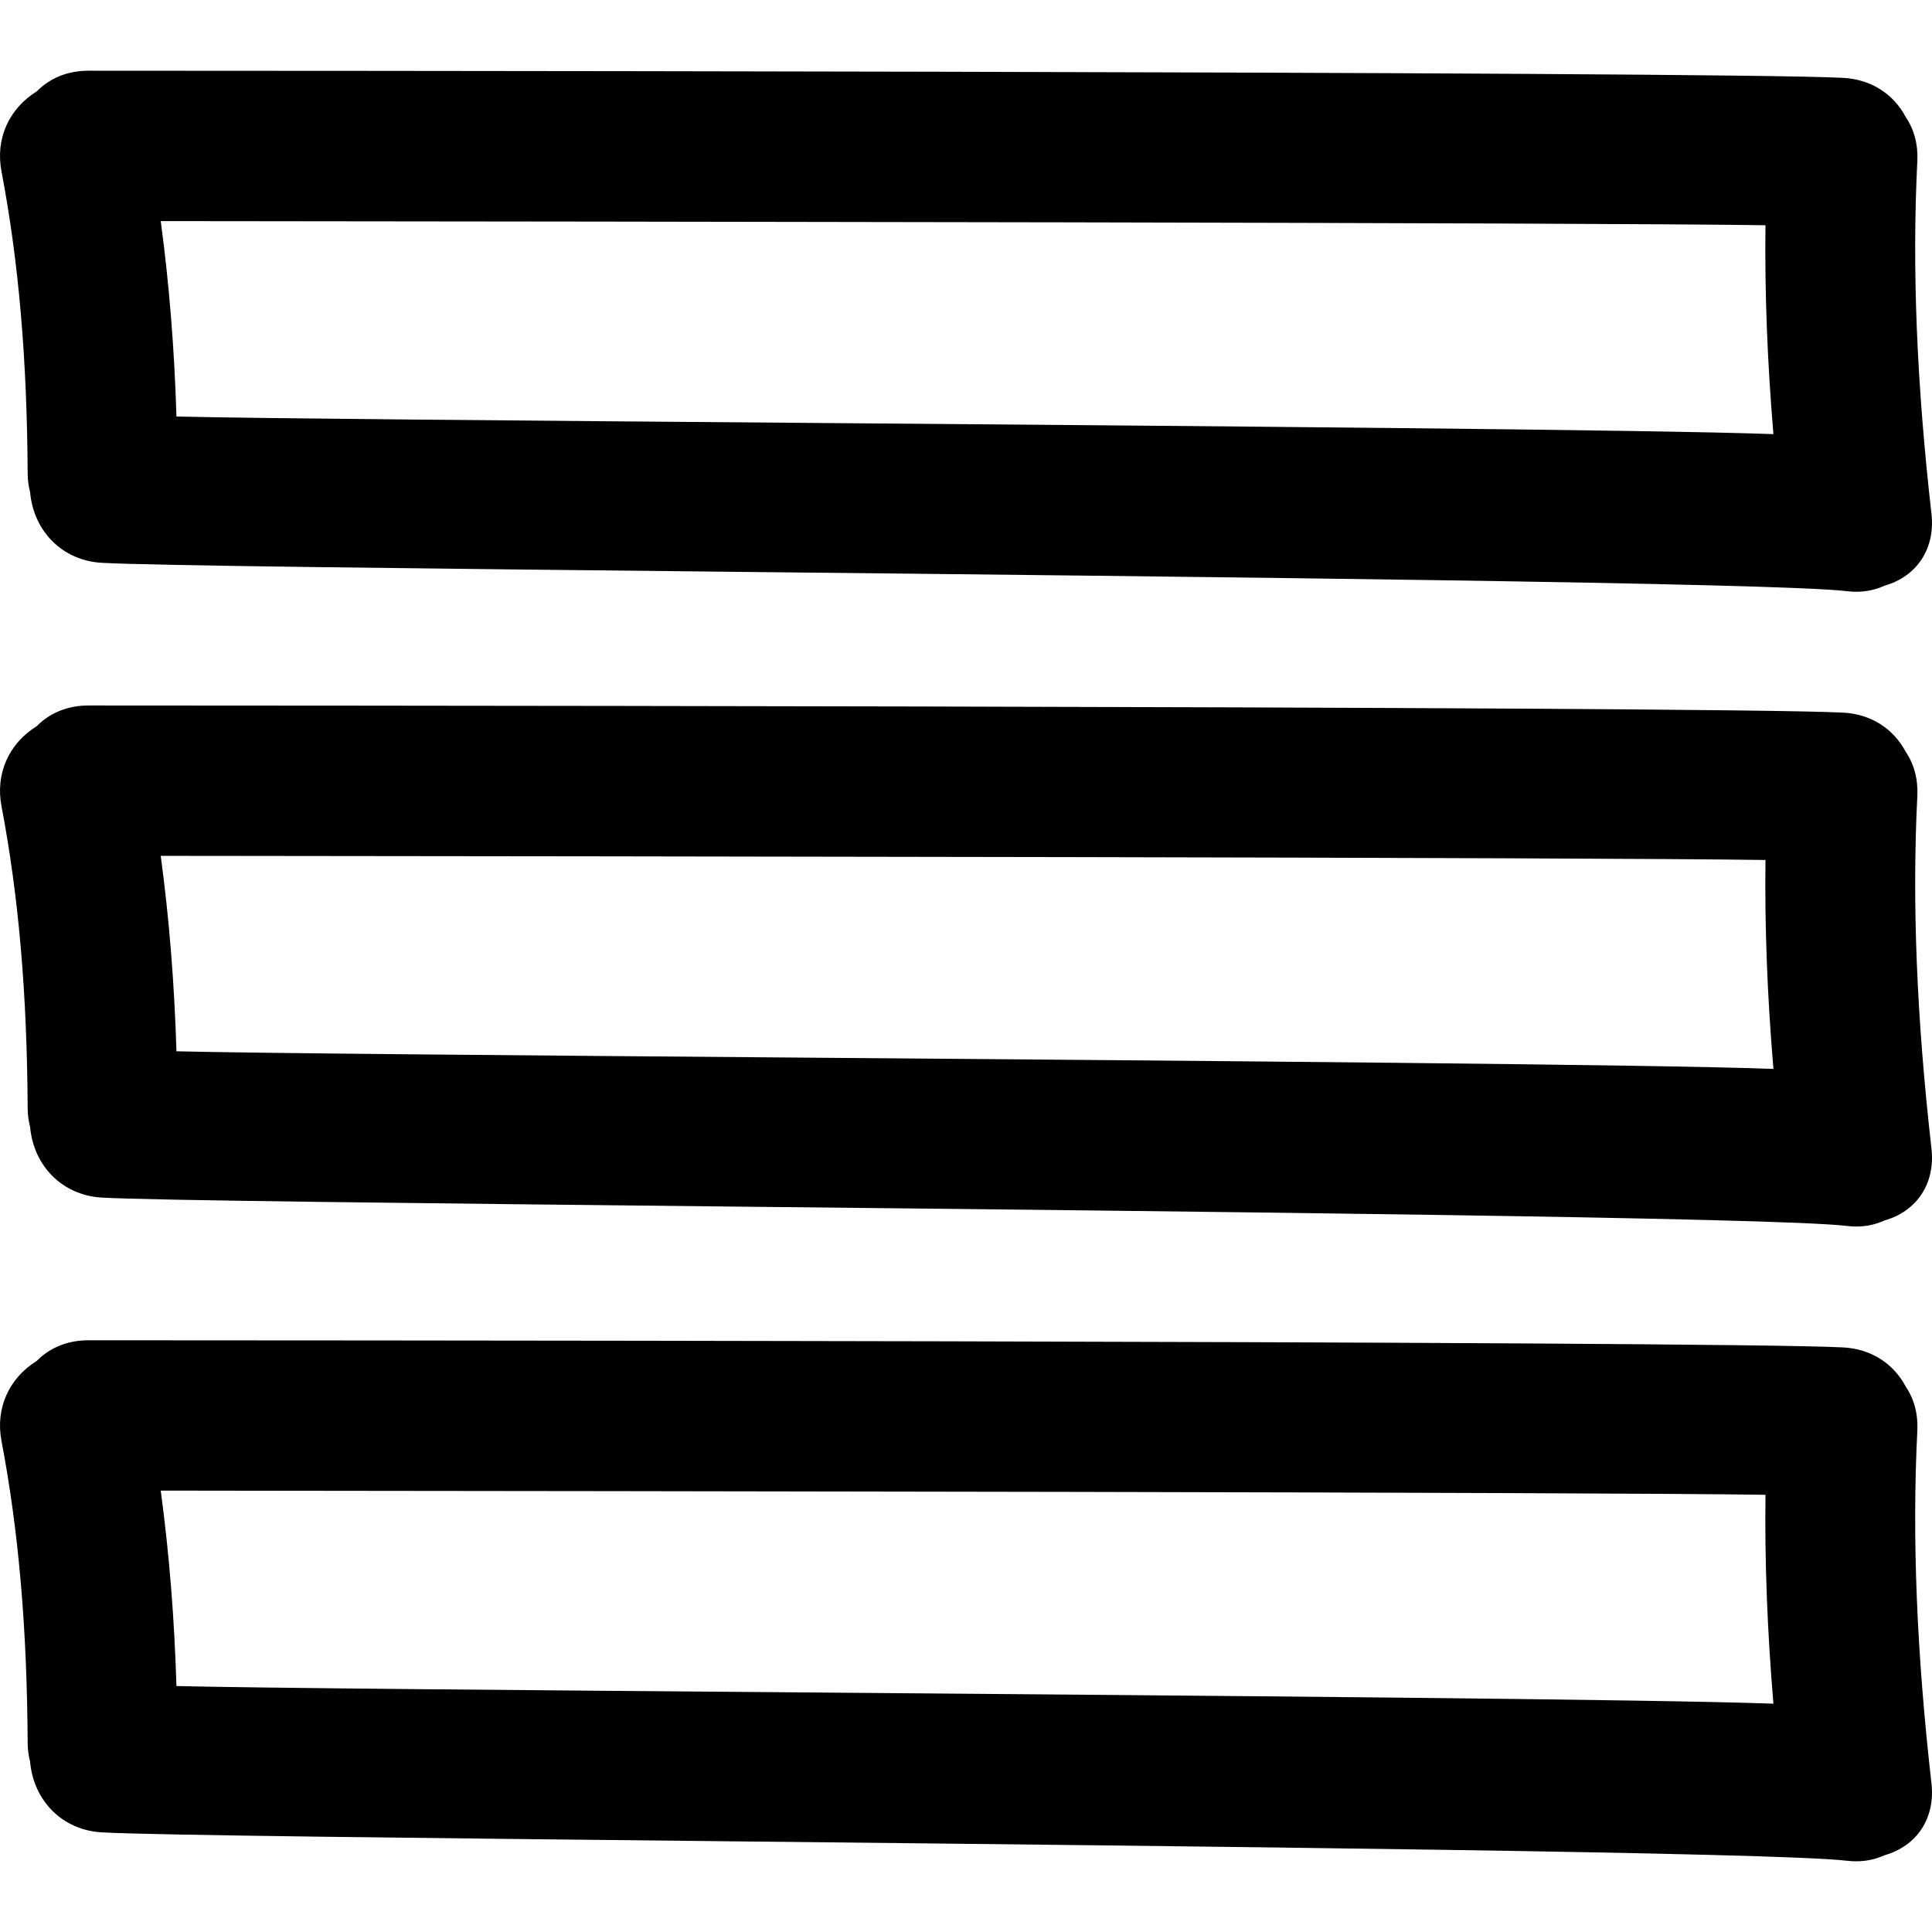
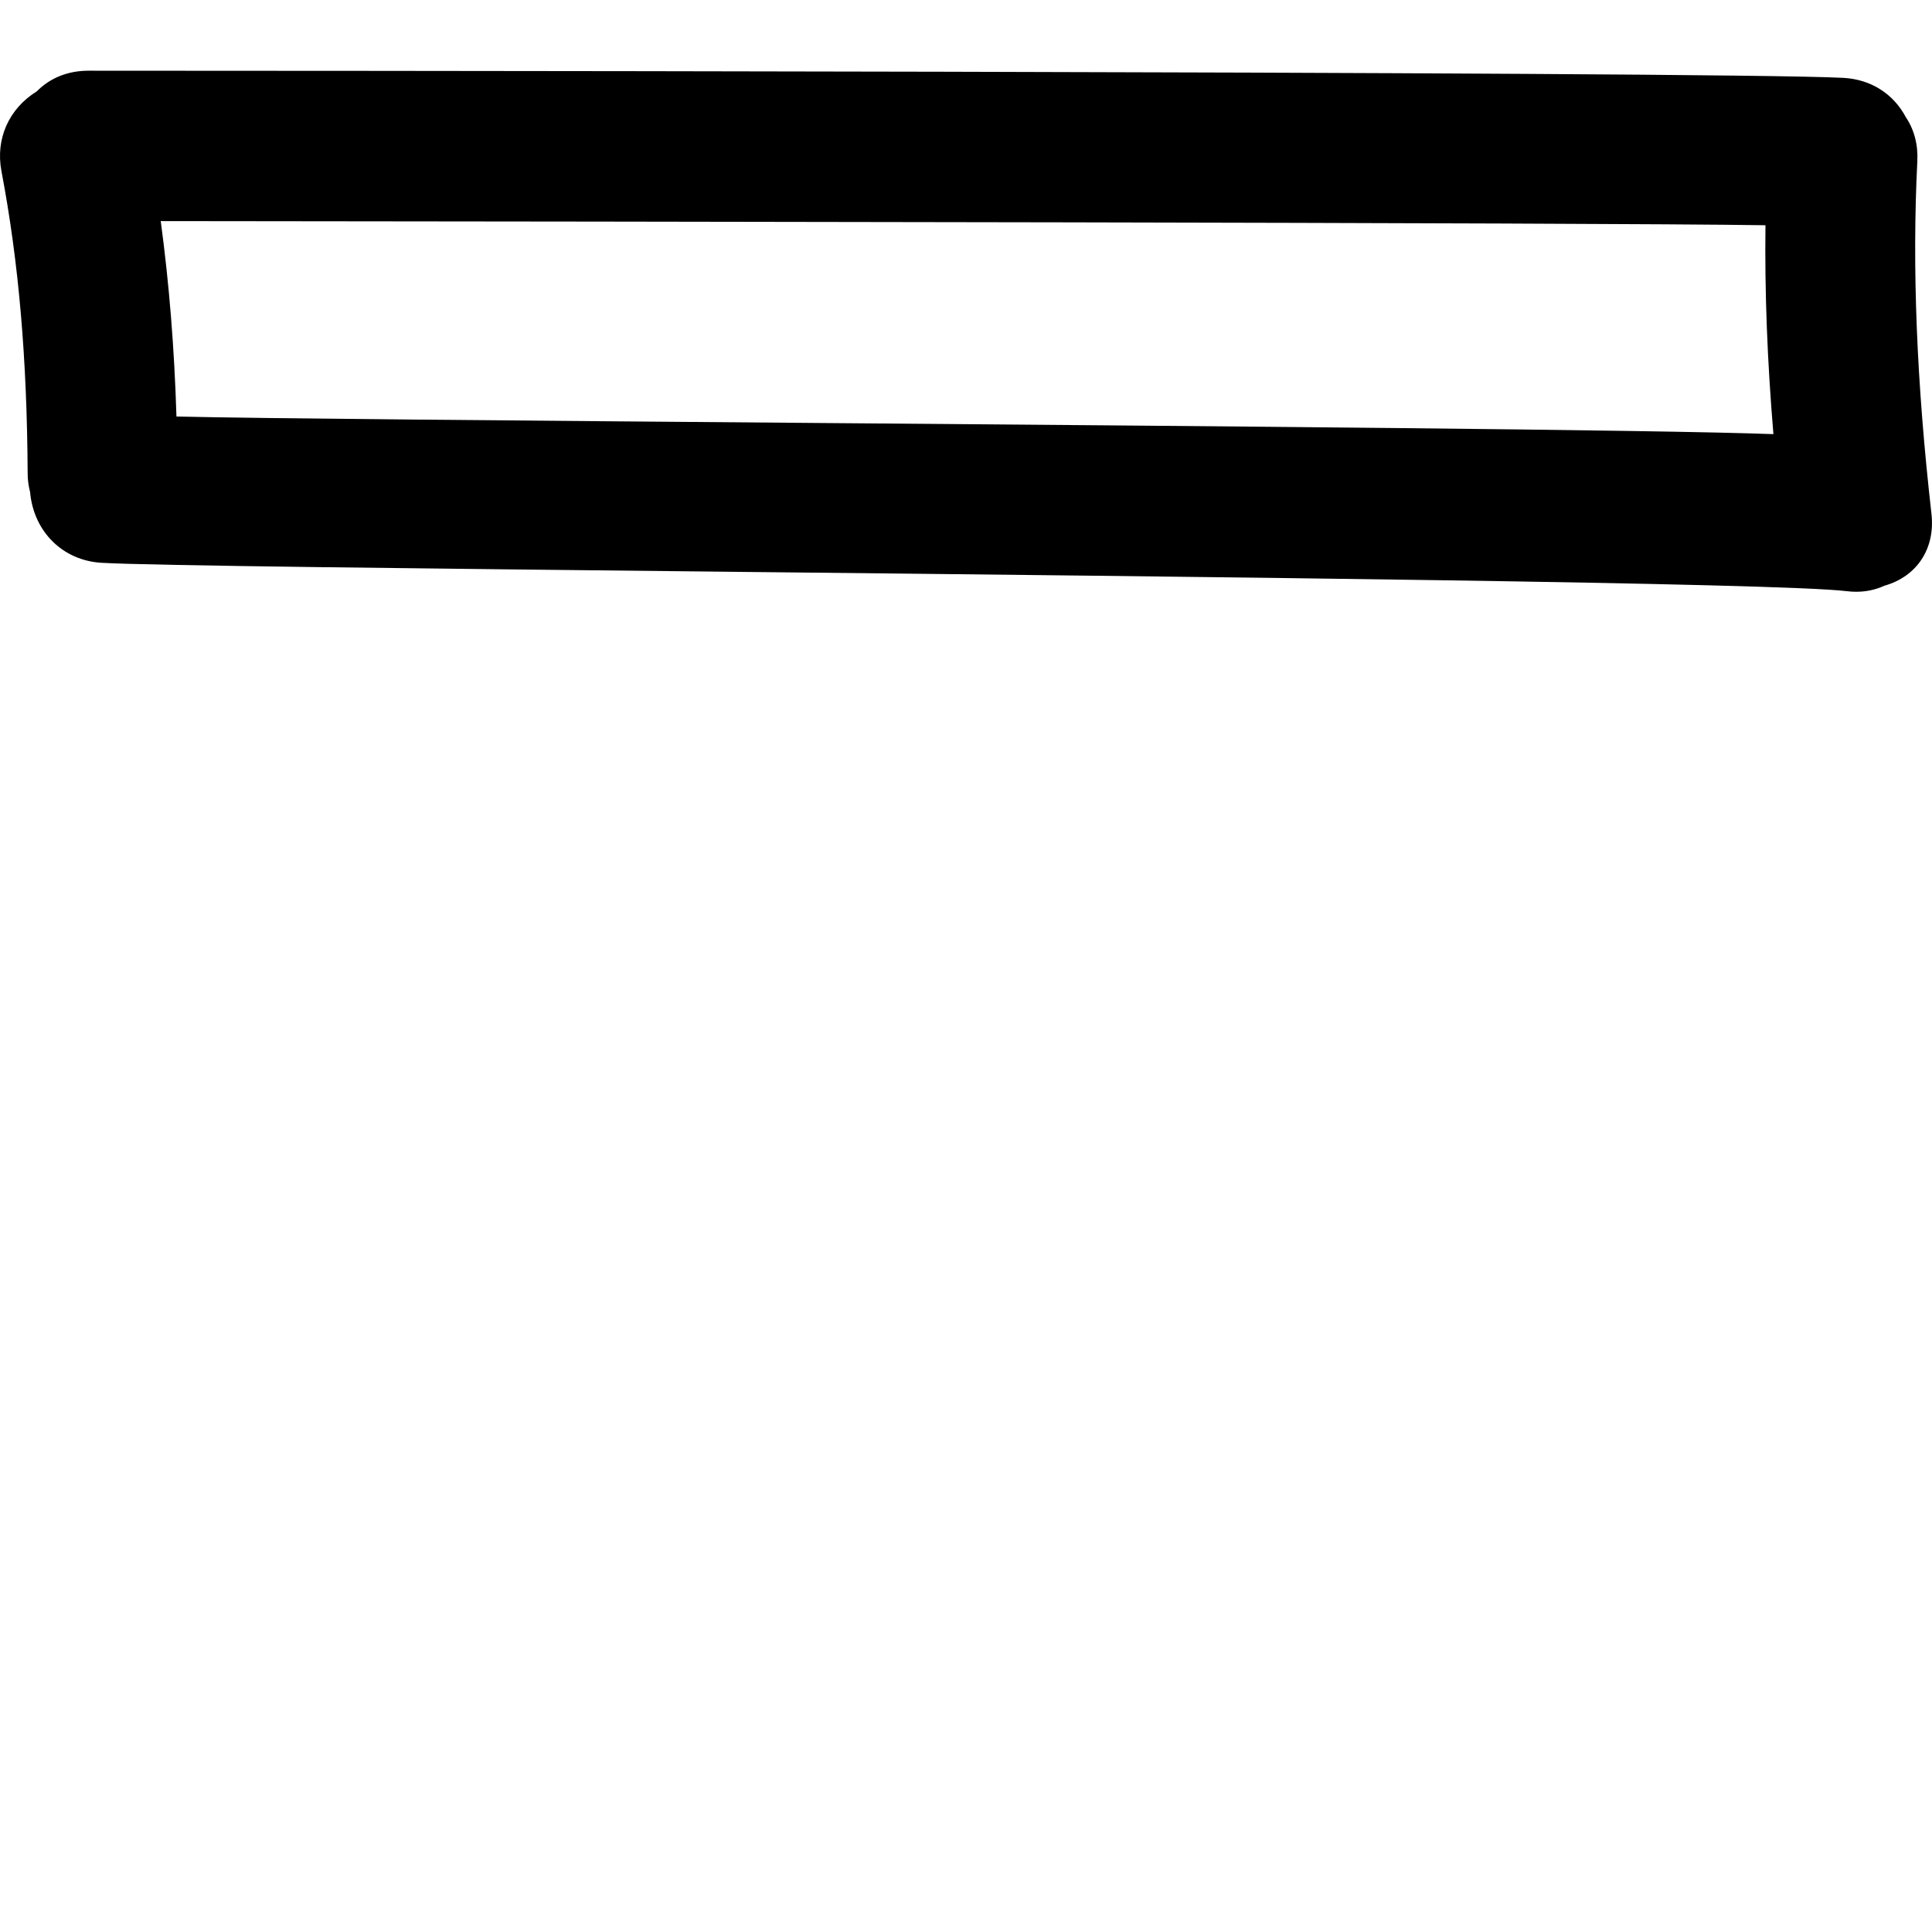
<svg xmlns="http://www.w3.org/2000/svg" id="Capa_1" x="0px" y="0px" width="462.89px" height="462.891px" viewBox="0 0 462.89 462.891" style="enable-background:new 0 0 462.89 462.891;" xml:space="preserve">
  <g>
    <g>
      <path d="M459.375,38.609c0.203-3.941-0.757-7.569-2.752-10.524c-2.986-5.642-8.415-9.074-14.955-9.427    c-29.919-1.627-404.524-1.716-420.457-1.716c-4.928,0-9.199,1.711-12.405,4.951C2.108,26.049-1.122,33.3,0.351,41.019    c4.134,21.792,6.129,44.811,6.276,72.447c0.005,1.473,0.196,2.902,0.586,4.459c0.848,9.442,7.81,16.369,17.108,16.915    c11.527,0.68,76.52,1.366,151.778,2.163c111.228,1.173,249.649,2.635,266.371,4.636c0.776,0.094,1.533,0.142,2.259,0.142    c2.393,0,4.662-0.485,6.739-1.442c7.819-2.204,12.243-8.912,11.293-17.242C459.202,91.748,458.094,64.116,459.375,38.609z     M424.895,104.014c-28.381-1.062-135.846-1.925-231.741-2.694c-67.648-0.541-131.946-1.061-150.877-1.528    c-0.5-16.32-1.736-31.74-3.765-46.819l18.349,0.02c82.601,0.084,324.77,0.333,366.13,0.973    C422.792,69.976,423.422,86.449,424.895,104.014z" />
-       <path d="M459.375,190.699c0.203-3.94-0.757-7.568-2.752-10.529c-2.986-5.642-8.415-9.075-14.955-9.427    c-30.062-1.633-416.562-1.716-420.457-1.716c-4.928,0-9.204,1.711-12.405,4.951c-6.698,4.154-9.927,11.408-8.455,19.126    c4.134,21.792,6.129,44.811,6.276,72.445c0.005,1.473,0.196,2.904,0.586,4.458c0.848,9.436,7.805,16.361,17.103,16.92    c11.532,0.681,76.563,1.361,151.862,2.164c111.195,1.168,249.58,2.63,266.297,4.631c0.776,0.097,1.528,0.143,2.249,0.143    c2.402,0,4.667-0.488,6.749-1.442c7.82-2.204,12.243-8.917,11.288-17.24C459.202,243.835,458.094,216.206,459.375,190.699z     M424.895,256.099c-28.381-1.062-135.892-1.925-231.822-2.696c-67.616-0.538-131.875-1.056-150.796-1.523    c-0.5-16.331-1.736-31.742-3.765-46.826l20.264,0.02c82.162,0.089,323.012,0.333,364.215,0.972    C422.792,222.061,423.422,238.534,424.895,256.099z" />
-       <path d="M459.375,342.785c0.203-3.946-0.757-7.576-2.752-10.532c-2.986-5.637-8.415-9.069-14.955-9.419    c-29.874-1.631-404.524-1.712-420.457-1.717c-4.928,0-9.204,1.706-12.405,4.946c-6.698,4.158-9.927,11.41-8.455,19.129    c4.134,21.794,6.129,44.812,6.276,72.452c0.005,1.473,0.196,2.904,0.586,4.458c0.848,9.445,7.81,16.361,17.103,16.91    c11.537,0.681,76.609,1.371,151.966,2.163c111.147,1.178,249.481,2.641,266.193,4.642c0.776,0.091,1.528,0.132,2.249,0.132    c2.397,0,4.667-0.482,6.744-1.433c7.819-2.203,12.243-8.916,11.293-17.244C459.202,395.921,458.094,368.292,459.375,342.785z     M424.895,408.189c-28.371-1.057-135.79-1.92-231.652-2.691c-67.692-0.544-132.035-1.066-150.966-1.534    c-0.5-16.325-1.736-31.736-3.765-46.828l22.13,0.03c81.738,0.086,321.289,0.335,362.354,0.975    C422.792,374.151,423.422,390.624,424.895,408.189z" />
    </g>
  </g>
  <g>
</g>
  <g>
</g>
  <g>
</g>
  <g>
</g>
  <g>
</g>
  <g>
</g>
  <g>
</g>
  <g>
</g>
  <g>
</g>
  <g>
</g>
  <g>
</g>
  <g>
</g>
  <g>
</g>
  <g>
</g>
  <g>
</g>
</svg>